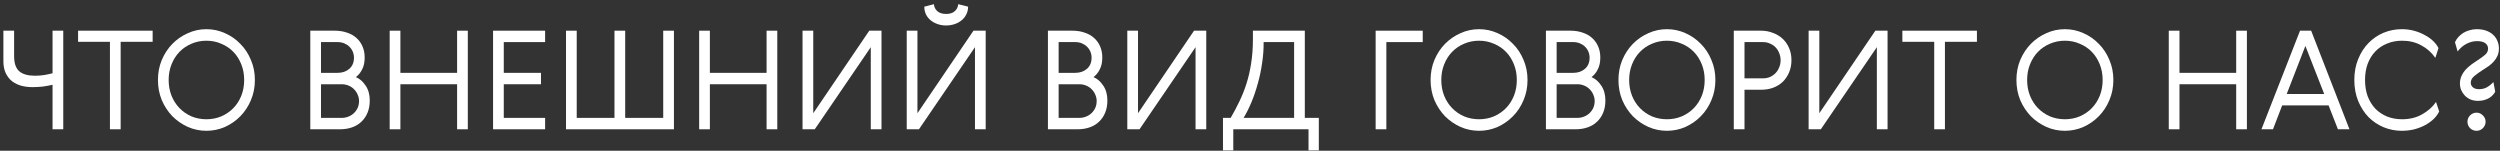
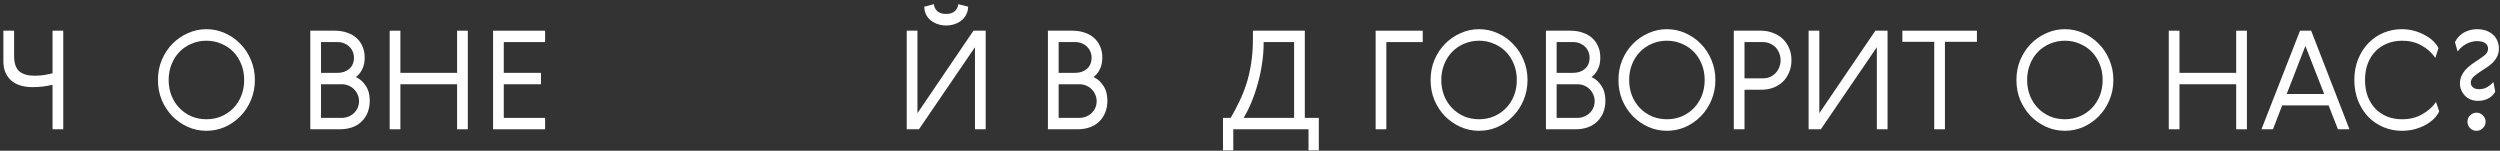
<svg xmlns="http://www.w3.org/2000/svg" width="564" height="34" viewBox="0 0 564 34" fill="none">
  <rect x="0" y="0" width="564" height="34" fill="#333333" stroke="none" />
  <path d="M3.182 6.924V12.654C3.182 14.265 3.574 15.411 4.359 16.093C5.144 16.754 6.31 17.084 7.859 17.084C8.644 17.084 9.346 17.032 9.966 16.929C10.585 16.826 11.215 16.692 11.855 16.526V6.924H14.271V29.165H11.855V19.128C11.132 19.294 10.389 19.428 9.625 19.531C8.881 19.614 8.117 19.655 7.333 19.655C6.445 19.655 5.598 19.552 4.793 19.345C4.008 19.118 3.316 18.777 2.717 18.323C2.118 17.848 1.643 17.239 1.292 16.495C0.941 15.752 0.766 14.854 0.766 13.801V6.924H3.182Z" fill="white" />
-   <path d="M17.616 6.924H34.436V9.433H27.218V29.165H24.802V9.433H17.616V6.924Z" fill="white" />
  <path d="M50.75 28.638C49.428 29.216 48.035 29.506 46.568 29.506C45.102 29.506 43.708 29.216 42.386 28.638C41.065 28.039 39.898 27.234 38.886 26.222C37.895 25.19 37.1 23.982 36.501 22.598C35.923 21.194 35.633 19.676 35.633 18.044C35.633 16.413 35.923 14.905 36.501 13.522C37.1 12.117 37.895 10.909 38.886 9.898C39.898 8.865 41.065 8.06 42.386 7.481C43.708 6.882 45.102 6.583 46.568 6.583C48.035 6.583 49.428 6.882 50.75 7.481C52.072 8.06 53.228 8.865 54.219 9.898C55.231 10.909 56.026 12.117 56.605 13.522C57.203 14.905 57.503 16.413 57.503 18.044C57.503 19.676 57.203 21.194 56.605 22.598C56.026 23.982 55.231 25.19 54.219 26.222C53.228 27.234 52.072 28.039 50.75 28.638ZM49.914 9.867C48.881 9.412 47.766 9.185 46.568 9.185C45.37 9.185 44.245 9.412 43.192 9.867C42.159 10.3 41.261 10.909 40.497 11.694C39.733 12.479 39.134 13.418 38.7 14.513C38.267 15.587 38.05 16.764 38.05 18.044C38.05 19.325 38.267 20.512 38.7 21.607C39.134 22.68 39.733 23.61 40.497 24.395C41.261 25.179 42.159 25.799 43.192 26.253C44.245 26.687 45.37 26.904 46.568 26.904C47.766 26.904 48.881 26.687 49.914 26.253C50.967 25.799 51.876 25.179 52.64 24.395C53.404 23.61 54.003 22.68 54.436 21.607C54.87 20.512 55.087 19.325 55.087 18.044C55.087 16.764 54.87 15.587 54.436 14.513C54.003 13.418 53.404 12.479 52.64 11.694C51.876 10.909 50.967 10.3 49.914 9.867Z" fill="white" />
  <path d="M80.288 17.394C81.156 17.765 81.889 18.406 82.488 19.314C83.107 20.223 83.417 21.338 83.417 22.66C83.417 23.692 83.252 24.611 82.921 25.417C82.591 26.222 82.126 26.904 81.527 27.461C80.949 28.019 80.247 28.442 79.421 28.731C78.595 29.02 77.686 29.165 76.695 29.165H70.004V6.924H75.549C76.54 6.924 77.449 7.068 78.275 7.357C79.101 7.626 79.803 8.018 80.381 8.535C80.98 9.051 81.445 9.691 81.775 10.455C82.106 11.198 82.271 12.045 82.271 12.995C82.271 14.028 82.085 14.905 81.713 15.628C81.362 16.351 80.887 16.939 80.288 17.394ZM77.098 26.594C77.614 26.594 78.11 26.501 78.585 26.315C79.06 26.129 79.473 25.871 79.824 25.541C80.195 25.19 80.484 24.787 80.691 24.333C80.897 23.858 81.001 23.341 81.001 22.784C81.001 22.288 80.897 21.813 80.691 21.359C80.505 20.904 80.237 20.502 79.886 20.151C79.555 19.8 79.142 19.521 78.647 19.314C78.172 19.108 77.655 19.005 77.098 19.005H72.42V26.594H77.098ZM72.42 16.434H76.168C77.222 16.434 78.099 16.134 78.801 15.535C79.504 14.916 79.855 14.079 79.855 13.026C79.855 12.53 79.762 12.066 79.576 11.632C79.39 11.198 79.132 10.827 78.801 10.517C78.492 10.207 78.11 9.959 77.655 9.774C77.201 9.588 76.705 9.495 76.168 9.495H72.42V16.434Z" fill="white" />
  <path d="M87.912 6.924H90.329V16.434H103.122V6.924H105.538V29.165H103.122V19.005H90.329V29.165H87.912V6.924Z" fill="white" />
  <path d="M111.236 6.924H122.976V9.495H113.652V16.434H122.046V19.005H113.652V26.594H122.976V29.165H111.236V6.924Z" fill="white" />
-   <path d="M127.692 6.924H130.108V26.594H138.626V6.924H141.043V26.594H149.623V6.924H152.039V29.165H127.692V6.924Z" fill="white" />
-   <path d="M157.731 6.924H160.147V16.434H172.94V6.924H175.356V29.165H172.94V19.005H160.147V29.165H157.731V6.924Z" fill="white" />
-   <path d="M198.865 29.165H196.449V10.641L183.811 29.165H181.054V6.924H183.47V25.541L196.108 6.924H198.865V29.165Z" fill="white" />
  <path d="M222.37 29.165H219.954V10.641L207.315 29.165H204.558V6.924H206.974V25.541L219.613 6.924H222.37V29.165ZM218.405 1.503C218.405 2.143 218.27 2.721 218.002 3.238C217.754 3.754 217.403 4.198 216.949 4.57C216.515 4.941 215.989 5.23 215.369 5.437C214.77 5.643 214.13 5.747 213.448 5.747C212.767 5.747 212.127 5.643 211.528 5.437C210.929 5.23 210.402 4.941 209.948 4.57C209.494 4.198 209.143 3.754 208.895 3.238C208.647 2.721 208.523 2.143 208.523 1.503L210.692 0.945C210.733 1.565 210.991 2.091 211.466 2.525C211.941 2.938 212.602 3.145 213.448 3.145C214.295 3.145 214.946 2.938 215.4 2.525C215.875 2.091 216.133 1.565 216.174 0.945L218.405 1.503Z" fill="white" />
  <path d="M246.696 17.394C247.564 17.765 248.297 18.406 248.896 19.314C249.515 20.223 249.825 21.338 249.825 22.66C249.825 23.692 249.66 24.611 249.329 25.417C248.999 26.222 248.534 26.904 247.935 27.461C247.357 28.019 246.655 28.442 245.829 28.731C245.003 29.02 244.094 29.165 243.103 29.165H236.412V6.924H241.957C242.948 6.924 243.857 7.068 244.683 7.357C245.509 7.626 246.211 8.018 246.789 8.535C247.388 9.051 247.853 9.691 248.183 10.455C248.513 11.198 248.679 12.045 248.679 12.995C248.679 14.028 248.493 14.905 248.121 15.628C247.77 16.351 247.295 16.939 246.696 17.394ZM243.506 26.594C244.022 26.594 244.518 26.501 244.992 26.315C245.467 26.129 245.88 25.871 246.232 25.541C246.603 25.19 246.892 24.787 247.099 24.333C247.305 23.858 247.409 23.341 247.409 22.784C247.409 22.288 247.305 21.813 247.099 21.359C246.913 20.904 246.645 20.502 246.294 20.151C245.963 19.8 245.55 19.521 245.054 19.314C244.579 19.108 244.063 19.005 243.506 19.005H238.828V26.594H243.506ZM238.828 16.434H242.576C243.63 16.434 244.507 16.134 245.209 15.535C245.911 14.916 246.263 14.079 246.263 13.026C246.263 12.53 246.17 12.066 245.984 11.632C245.798 11.198 245.54 10.827 245.209 10.517C244.9 10.207 244.518 9.959 244.063 9.774C243.609 9.588 243.113 9.495 242.576 9.495H238.828V16.434Z" fill="white" />
-   <path d="M272.132 29.165H269.716V10.641L257.077 29.165H254.32V6.924H256.736V25.541L269.375 6.924H272.132V29.165Z" fill="white" />
  <path d="M294.366 26.594H297.526V33.935H295.203V29.165H278.228V33.935H275.904V26.594H277.639C278.341 25.396 278.992 24.167 279.591 22.908C280.21 21.648 280.747 20.306 281.201 18.881C281.656 17.456 282.007 15.928 282.255 14.296C282.523 12.644 282.657 10.827 282.657 8.844V6.924H294.366V26.594ZM291.95 26.594V9.495H285.073C285.094 11.044 284.98 12.623 284.733 14.234C284.506 15.845 284.175 17.404 283.741 18.912C283.328 20.419 282.843 21.834 282.286 23.155C281.728 24.477 281.15 25.623 280.551 26.594H291.95Z" fill="white" />
  <path d="M310.344 6.924H320.969V9.495H312.76V29.165H310.344V6.924Z" fill="white" />
  <path d="M337.857 28.638C336.536 29.216 335.142 29.506 333.676 29.506C332.209 29.506 330.815 29.216 329.494 28.638C328.172 28.039 327.005 27.234 325.993 26.222C325.002 25.19 324.207 23.982 323.608 22.598C323.03 21.194 322.741 19.676 322.741 18.044C322.741 16.413 323.03 14.905 323.608 13.522C324.207 12.117 325.002 10.909 325.993 9.898C327.005 8.865 328.172 8.06 329.494 7.481C330.815 6.882 332.209 6.583 333.676 6.583C335.142 6.583 336.536 6.882 337.857 7.481C339.179 8.06 340.335 8.865 341.327 9.898C342.339 10.909 343.134 12.117 343.712 13.522C344.311 14.905 344.61 16.413 344.61 18.044C344.61 19.676 344.311 21.194 343.712 22.598C343.134 23.982 342.339 25.19 341.327 26.222C340.335 27.234 339.179 28.039 337.857 28.638ZM337.021 9.867C335.988 9.412 334.873 9.185 333.676 9.185C332.478 9.185 331.352 9.412 330.299 9.867C329.267 10.3 328.368 10.909 327.604 11.694C326.84 12.479 326.241 13.418 325.807 14.513C325.374 15.587 325.157 16.764 325.157 18.044C325.157 19.325 325.374 20.512 325.807 21.607C326.241 22.68 326.84 23.61 327.604 24.395C328.368 25.179 329.267 25.799 330.299 26.253C331.352 26.687 332.478 26.904 333.676 26.904C334.873 26.904 335.988 26.687 337.021 26.253C338.074 25.799 338.983 25.179 339.747 24.395C340.511 23.61 341.11 22.68 341.544 21.607C341.977 20.512 342.194 19.325 342.194 18.044C342.194 16.764 341.977 15.587 341.544 14.513C341.11 13.418 340.511 12.479 339.747 11.694C338.983 10.909 338.074 10.3 337.021 9.867Z" fill="white" />
  <path d="M359.046 17.394C359.914 17.765 360.647 18.406 361.246 19.314C361.865 20.223 362.175 21.338 362.175 22.66C362.175 23.692 362.01 24.611 361.679 25.417C361.349 26.222 360.884 26.904 360.286 27.461C359.707 28.019 359.005 28.442 358.179 28.731C357.353 29.02 356.444 29.165 355.453 29.165H348.762V6.924H354.307C355.298 6.924 356.207 7.068 357.033 7.357C357.859 7.626 358.561 8.018 359.139 8.535C359.738 9.051 360.203 9.691 360.533 10.455C360.864 11.198 361.029 12.045 361.029 12.995C361.029 14.028 360.843 14.905 360.471 15.628C360.12 16.351 359.645 16.939 359.046 17.394ZM355.856 26.594C356.372 26.594 356.868 26.501 357.343 26.315C357.818 26.129 358.231 25.871 358.582 25.541C358.954 25.19 359.243 24.787 359.449 24.333C359.656 23.858 359.759 23.341 359.759 22.784C359.759 22.288 359.656 21.813 359.449 21.359C359.263 20.904 358.995 20.502 358.644 20.151C358.313 19.8 357.9 19.521 357.405 19.314C356.93 19.108 356.413 19.005 355.856 19.005H351.178V26.594H355.856ZM351.178 16.434H354.927C355.98 16.434 356.857 16.134 357.56 15.535C358.262 14.916 358.613 14.079 358.613 13.026C358.613 12.53 358.52 12.066 358.334 11.632C358.148 11.198 357.89 10.827 357.56 10.517C357.25 10.207 356.868 9.959 356.413 9.774C355.959 9.588 355.464 9.495 354.927 9.495H351.178V16.434Z" fill="white" />
  <path d="M380.238 28.638C378.917 29.216 377.523 29.506 376.056 29.506C374.59 29.506 373.196 29.216 371.875 28.638C370.553 28.039 369.386 27.234 368.374 26.222C367.383 25.19 366.588 23.982 365.989 22.598C365.411 21.194 365.122 19.676 365.122 18.044C365.122 16.413 365.411 14.905 365.989 13.522C366.588 12.117 367.383 10.909 368.374 9.898C369.386 8.865 370.553 8.06 371.875 7.481C373.196 6.882 374.59 6.583 376.056 6.583C377.523 6.583 378.917 6.882 380.238 7.481C381.56 8.06 382.716 8.865 383.708 9.898C384.72 10.909 385.515 12.117 386.093 13.522C386.692 14.905 386.991 16.413 386.991 18.044C386.991 19.676 386.692 21.194 386.093 22.598C385.515 23.982 384.72 25.19 383.708 26.222C382.716 27.234 381.56 28.039 380.238 28.638ZM379.402 9.867C378.369 9.412 377.254 9.185 376.056 9.185C374.859 9.185 373.733 9.412 372.68 9.867C371.647 10.3 370.749 10.909 369.985 11.694C369.221 12.479 368.622 13.418 368.188 14.513C367.755 15.587 367.538 16.764 367.538 18.044C367.538 19.325 367.755 20.512 368.188 21.607C368.622 22.68 369.221 23.61 369.985 24.395C370.749 25.179 371.647 25.799 372.68 26.253C373.733 26.687 374.859 26.904 376.056 26.904C377.254 26.904 378.369 26.687 379.402 26.253C380.455 25.799 381.364 25.179 382.128 24.395C382.892 23.61 383.491 22.68 383.924 21.607C384.358 20.512 384.575 19.325 384.575 18.044C384.575 16.764 384.358 15.587 383.924 14.513C383.491 13.418 382.892 12.479 382.128 11.694C381.364 10.909 380.455 10.3 379.402 9.867Z" fill="white" />
  <path d="M397.277 6.924C398.247 6.924 399.145 7.089 399.971 7.419C400.818 7.729 401.551 8.173 402.171 8.751C402.79 9.33 403.276 10.032 403.627 10.858C403.978 11.663 404.153 12.572 404.153 13.584C404.153 14.575 403.978 15.484 403.627 16.31C403.296 17.115 402.832 17.817 402.233 18.416C401.634 18.994 400.911 19.449 400.064 19.779C399.238 20.089 398.319 20.244 397.307 20.244H393.559V29.165H391.143V6.924H397.277ZM393.559 9.495V17.673H397.741C398.319 17.673 398.846 17.569 399.321 17.363C399.817 17.136 400.24 16.836 400.591 16.465C400.942 16.093 401.211 15.659 401.396 15.164C401.603 14.668 401.706 14.141 401.706 13.584C401.706 13.026 401.603 12.499 401.396 12.004C401.211 11.508 400.942 11.075 400.591 10.703C400.24 10.331 399.817 10.042 399.321 9.836C398.846 9.608 398.319 9.495 397.741 9.495H393.559Z" fill="white" />
  <path d="M425.834 29.165H423.418V10.641L410.78 29.165H408.023V6.924H410.439V25.541L423.078 6.924H425.834V29.165Z" fill="white" />
  <path d="M429.173 6.924H445.994V9.433H438.776V29.165H436.36V9.433H429.173V6.924Z" fill="white" />
  <path d="M470.022 28.638C468.7 29.216 467.306 29.506 465.84 29.506C464.374 29.506 462.98 29.216 461.658 28.638C460.336 28.039 459.17 27.234 458.158 26.222C457.166 25.19 456.371 23.982 455.772 22.598C455.194 21.194 454.905 19.676 454.905 18.044C454.905 16.413 455.194 14.905 455.772 13.522C456.371 12.117 457.166 10.909 458.158 9.898C459.17 8.865 460.336 8.06 461.658 7.481C462.98 6.882 464.374 6.583 465.84 6.583C467.306 6.583 468.7 6.882 470.022 7.481C471.343 8.06 472.5 8.865 473.491 9.898C474.503 10.909 475.298 12.117 475.876 13.522C476.475 14.905 476.775 16.413 476.775 18.044C476.775 19.676 476.475 21.194 475.876 22.598C475.298 23.982 474.503 25.19 473.491 26.222C472.5 27.234 471.343 28.039 470.022 28.638ZM469.185 9.867C468.153 9.412 467.038 9.185 465.84 9.185C464.642 9.185 463.517 9.412 462.463 9.867C461.431 10.3 460.533 10.909 459.768 11.694C459.004 12.479 458.405 13.418 457.972 14.513C457.538 15.587 457.321 16.764 457.321 18.044C457.321 19.325 457.538 20.512 457.972 21.607C458.405 22.68 459.004 23.61 459.768 24.395C460.533 25.179 461.431 25.799 462.463 26.253C463.517 26.687 464.642 26.904 465.84 26.904C467.038 26.904 468.153 26.687 469.185 26.253C470.239 25.799 471.147 25.179 471.911 24.395C472.675 23.61 473.274 22.68 473.708 21.607C474.142 20.512 474.358 19.325 474.358 18.044C474.358 16.764 474.142 15.587 473.708 14.513C473.274 13.418 472.675 12.479 471.911 11.694C471.147 10.909 470.239 10.3 469.185 9.867Z" fill="white" />
  <path d="M489.276 6.924H491.692V16.434H504.485V6.924H506.901V29.165H504.485V19.005H491.692V29.165H489.276V6.924Z" fill="white" />
  <path d="M530.039 29.165H527.437L525.33 23.775H514.86L512.785 29.165H510.183L518.887 6.924H521.396L530.039 29.165ZM515.882 21.204H524.339L520.095 10.362L515.882 21.204Z" fill="white" />
  <path d="M550.28 25.138C550.011 25.716 549.609 26.274 549.072 26.811C548.535 27.327 547.895 27.792 547.151 28.205C546.428 28.597 545.613 28.917 544.704 29.165C543.795 29.392 542.845 29.506 541.854 29.506C540.409 29.506 539.035 29.237 537.734 28.7C536.454 28.163 535.318 27.399 534.327 26.408C533.356 25.396 532.582 24.188 532.004 22.784C531.425 21.359 531.136 19.779 531.136 18.044C531.136 16.31 531.425 14.74 532.004 13.336C532.582 11.911 533.356 10.703 534.327 9.712C535.318 8.7 536.454 7.925 537.734 7.388C539.035 6.851 540.409 6.583 541.854 6.583C542.845 6.583 543.785 6.707 544.673 6.955C545.561 7.203 546.366 7.533 547.089 7.946C547.833 8.338 548.463 8.793 548.979 9.309C549.495 9.825 549.877 10.341 550.125 10.858L549.412 13.057C548.586 11.859 547.533 10.92 546.253 10.238C544.993 9.536 543.548 9.185 541.916 9.185C540.677 9.185 539.541 9.402 538.509 9.836C537.476 10.249 536.588 10.848 535.845 11.632C535.122 12.396 534.554 13.326 534.141 14.42C533.749 15.494 533.553 16.702 533.553 18.044C533.553 19.387 533.749 20.605 534.141 21.7C534.554 22.773 535.122 23.703 535.845 24.487C536.588 25.252 537.476 25.85 538.509 26.284C539.541 26.697 540.677 26.904 541.916 26.904C543.63 26.904 545.138 26.532 546.439 25.788C547.76 25.045 548.803 24.116 549.567 23.001L550.28 25.138Z" fill="white" />
  <path d="M557.25 28.917C556.857 28.504 556.661 28.019 556.661 27.461C556.661 26.904 556.857 26.429 557.25 26.036C557.663 25.623 558.148 25.417 558.706 25.417C559.263 25.417 559.738 25.623 560.131 26.036C560.544 26.429 560.75 26.904 560.75 27.461C560.75 28.019 560.544 28.504 560.131 28.917C559.738 29.309 559.263 29.506 558.706 29.506C558.148 29.506 557.663 29.309 557.25 28.917ZM553.842 9.526C554.008 9.133 554.245 8.762 554.555 8.411C554.885 8.039 555.257 7.719 555.67 7.45C556.104 7.182 556.579 6.975 557.095 6.831C557.632 6.666 558.179 6.583 558.737 6.583C559.563 6.583 560.285 6.697 560.905 6.924C561.524 7.151 562.041 7.461 562.454 7.853C562.887 8.245 563.208 8.71 563.414 9.247C563.641 9.763 563.755 10.31 563.755 10.889C563.755 11.529 563.652 12.086 563.445 12.562C563.239 13.037 562.96 13.47 562.609 13.863C562.258 14.255 561.855 14.616 561.401 14.947C560.946 15.257 560.471 15.566 559.976 15.876C559.294 16.31 558.695 16.743 558.179 17.177C557.663 17.611 557.405 18.106 557.405 18.664C557.405 19.077 557.57 19.428 557.9 19.717C558.231 19.985 558.695 20.12 559.294 20.12C559.934 20.12 560.502 19.985 560.998 19.717C561.494 19.449 561.999 19.046 562.516 18.509L562.918 20.677C562.815 20.904 562.65 21.142 562.423 21.39C562.216 21.638 561.948 21.865 561.617 22.071C561.287 22.278 560.905 22.443 560.471 22.567C560.038 22.691 559.563 22.753 559.046 22.753C558.427 22.753 557.859 22.649 557.343 22.443C556.847 22.216 556.424 21.927 556.073 21.576C555.722 21.204 555.443 20.781 555.236 20.306C555.05 19.831 554.958 19.325 554.958 18.788C554.958 17.962 555.216 17.156 555.732 16.372C556.248 15.566 557.198 14.72 558.582 13.832C559.49 13.253 560.172 12.768 560.626 12.376C561.081 11.983 561.308 11.519 561.308 10.982C561.308 10.465 561.101 10.052 560.688 9.743C560.275 9.433 559.656 9.278 558.83 9.278C558.024 9.278 557.239 9.474 556.475 9.867C555.732 10.238 555.05 10.816 554.431 11.601L553.842 9.526Z" fill="white" />
</svg>